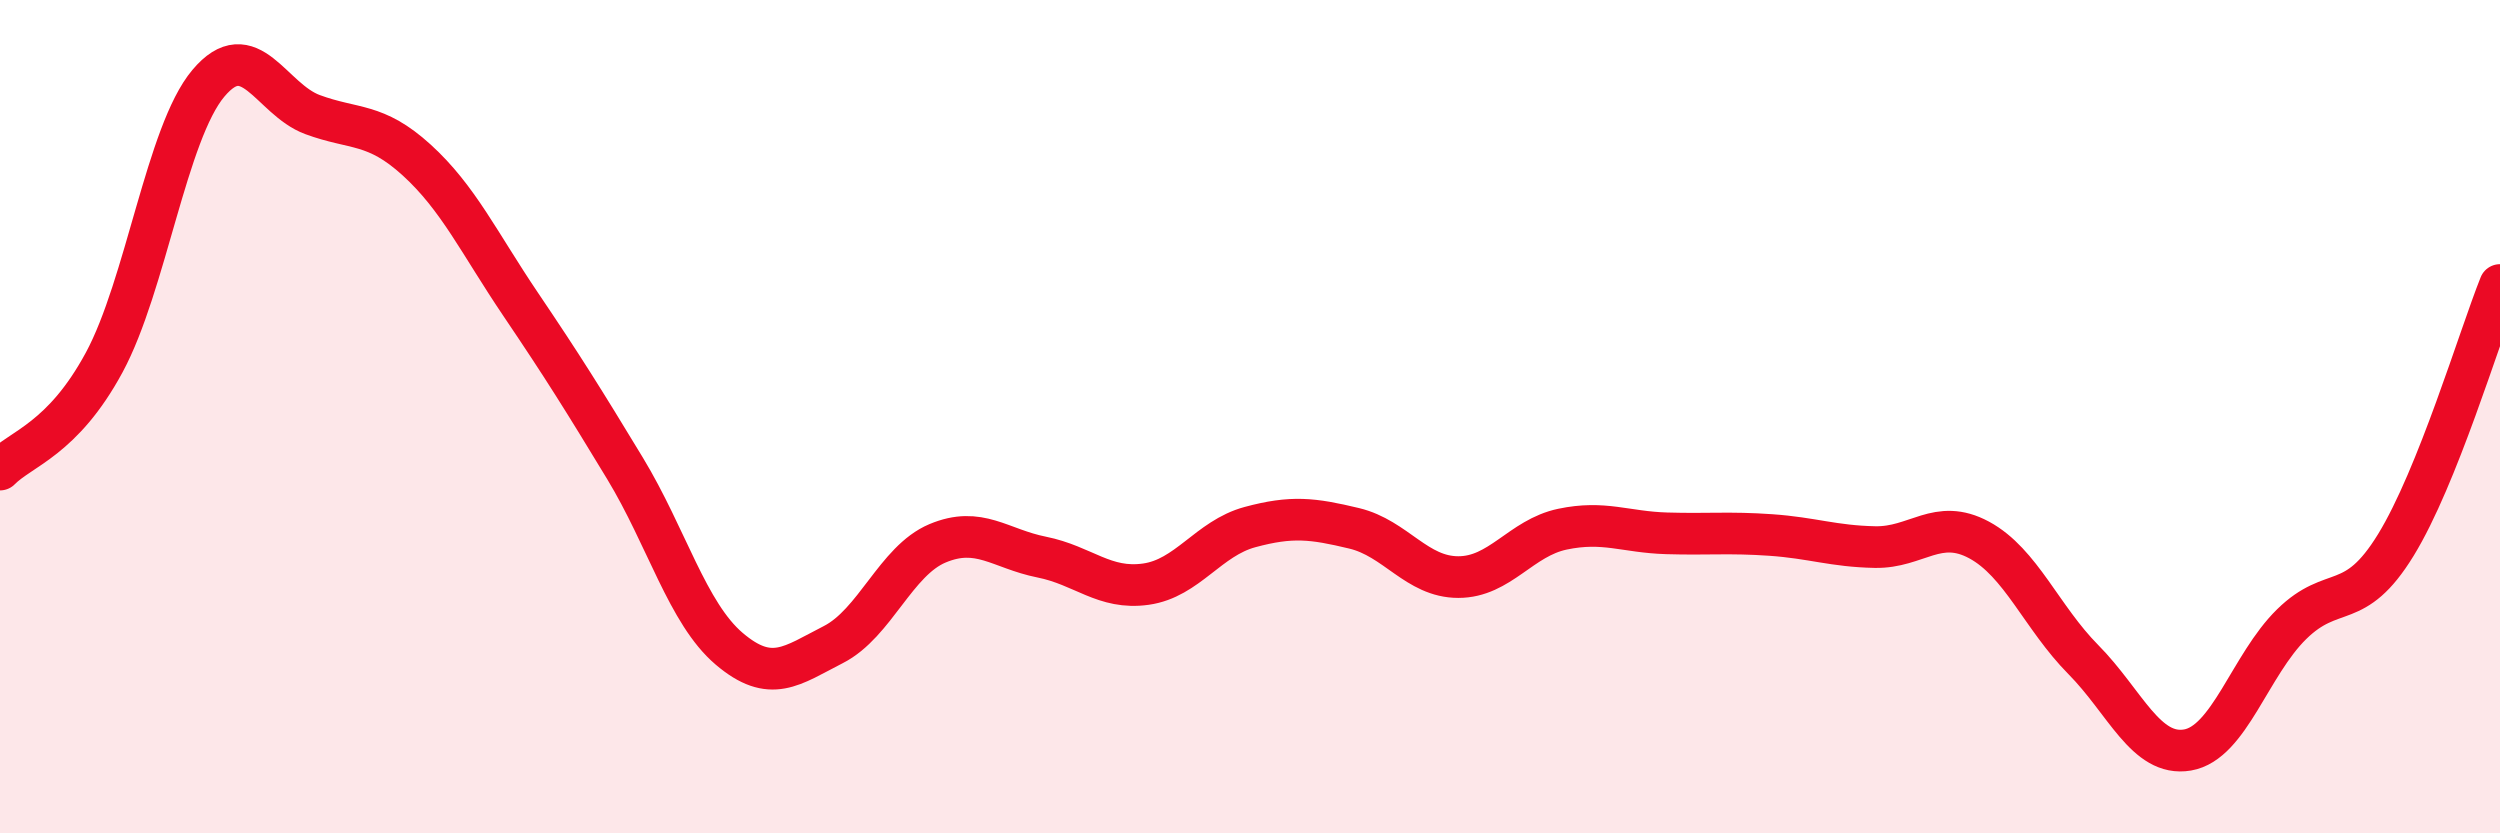
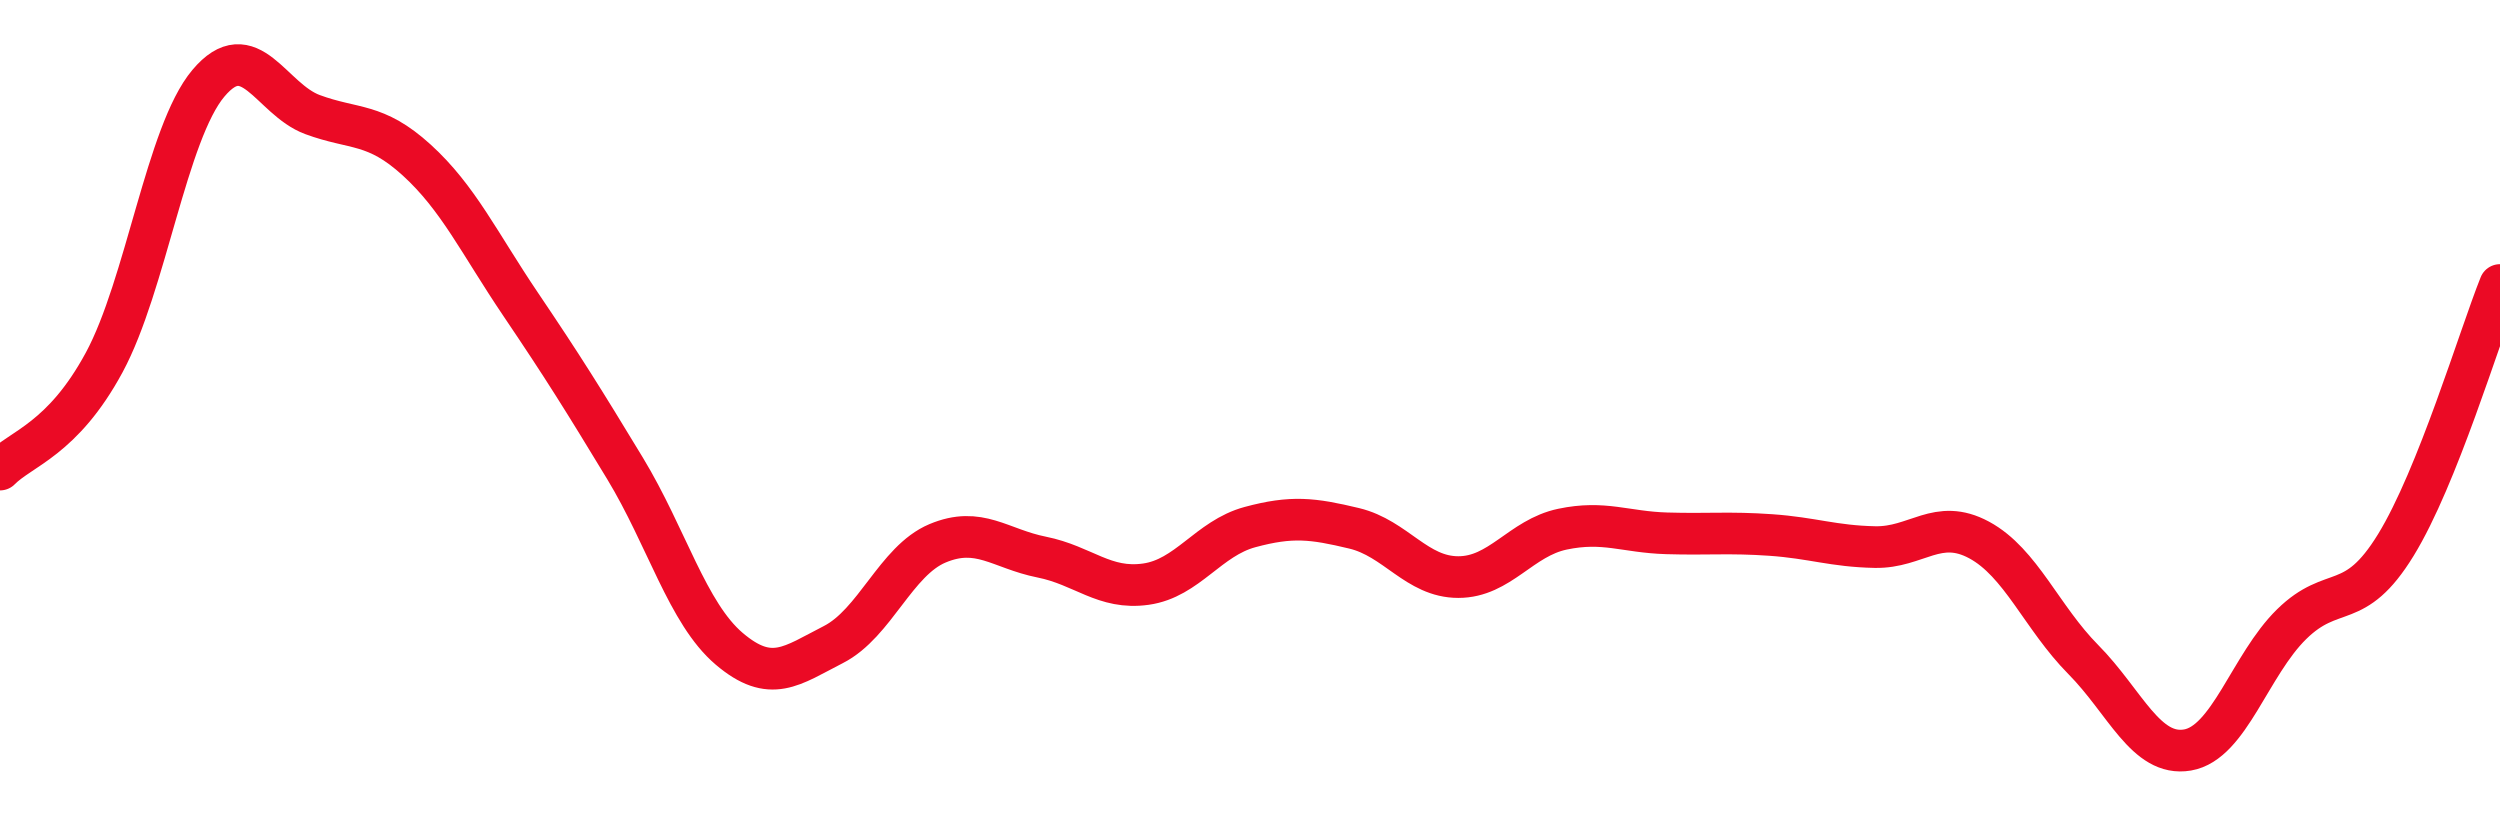
<svg xmlns="http://www.w3.org/2000/svg" width="60" height="20" viewBox="0 0 60 20">
-   <path d="M 0,11.27 C 0.5,10.76 1.5,10.55 2.5,8.7 C 3.5,6.85 4,3.19 5,2 C 6,0.81 6.5,2.38 7.5,2.75 C 8.5,3.12 9,2.93 10,3.84 C 11,4.75 11.5,5.83 12.5,7.31 C 13.5,8.79 14,9.59 15,11.24 C 16,12.89 16.5,14.72 17.5,15.57 C 18.5,16.42 19,15.98 20,15.47 C 21,14.96 21.5,13.46 22.5,13.04 C 23.5,12.62 24,13.17 25,13.37 C 26,13.57 26.5,14.16 27.5,14.02 C 28.5,13.88 29,12.92 30,12.65 C 31,12.38 31.5,12.44 32.5,12.68 C 33.5,12.92 34,13.85 35,13.85 C 36,13.85 36.5,12.91 37.5,12.7 C 38.5,12.49 39,12.77 40,12.8 C 41,12.83 41.5,12.77 42.5,12.84 C 43.5,12.91 44,13.11 45,13.13 C 46,13.15 46.5,12.42 47.5,12.96 C 48.5,13.5 49,14.82 50,15.83 C 51,16.84 51.5,18.17 52.5,18 C 53.5,17.83 54,15.96 55,14.98 C 56,14 56.5,14.71 57.5,13.08 C 58.5,11.45 59.5,8.09 60,6.84L60 20L0 20Z" fill="#EB0A25" opacity="0.1" stroke-linecap="round" stroke-linejoin="round" />
  <path d="M 0,11.27 C 0.5,10.76 1.5,10.55 2.5,8.7 C 3.5,6.85 4,3.19 5,2 C 6,0.81 6.5,2.38 7.5,2.75 C 8.5,3.12 9,2.93 10,3.84 C 11,4.75 11.5,5.83 12.5,7.31 C 13.5,8.79 14,9.59 15,11.24 C 16,12.89 16.5,14.72 17.5,15.57 C 18.5,16.42 19,15.98 20,15.47 C 21,14.96 21.5,13.46 22.5,13.04 C 23.5,12.62 24,13.17 25,13.37 C 26,13.57 26.5,14.16 27.5,14.02 C 28.5,13.88 29,12.92 30,12.65 C 31,12.38 31.5,12.44 32.5,12.68 C 33.5,12.92 34,13.85 35,13.85 C 36,13.85 36.5,12.91 37.5,12.7 C 38.5,12.49 39,12.77 40,12.8 C 41,12.83 41.5,12.77 42.5,12.84 C 43.5,12.91 44,13.11 45,13.13 C 46,13.15 46.5,12.42 47.5,12.96 C 48.5,13.5 49,14.82 50,15.83 C 51,16.84 51.5,18.17 52.5,18 C 53.5,17.83 54,15.96 55,14.98 C 56,14 56.5,14.71 57.5,13.08 C 58.5,11.45 59.5,8.09 60,6.84" stroke="#EB0A25" stroke-width="1" fill="none" stroke-linecap="round" stroke-linejoin="round" />
</svg>